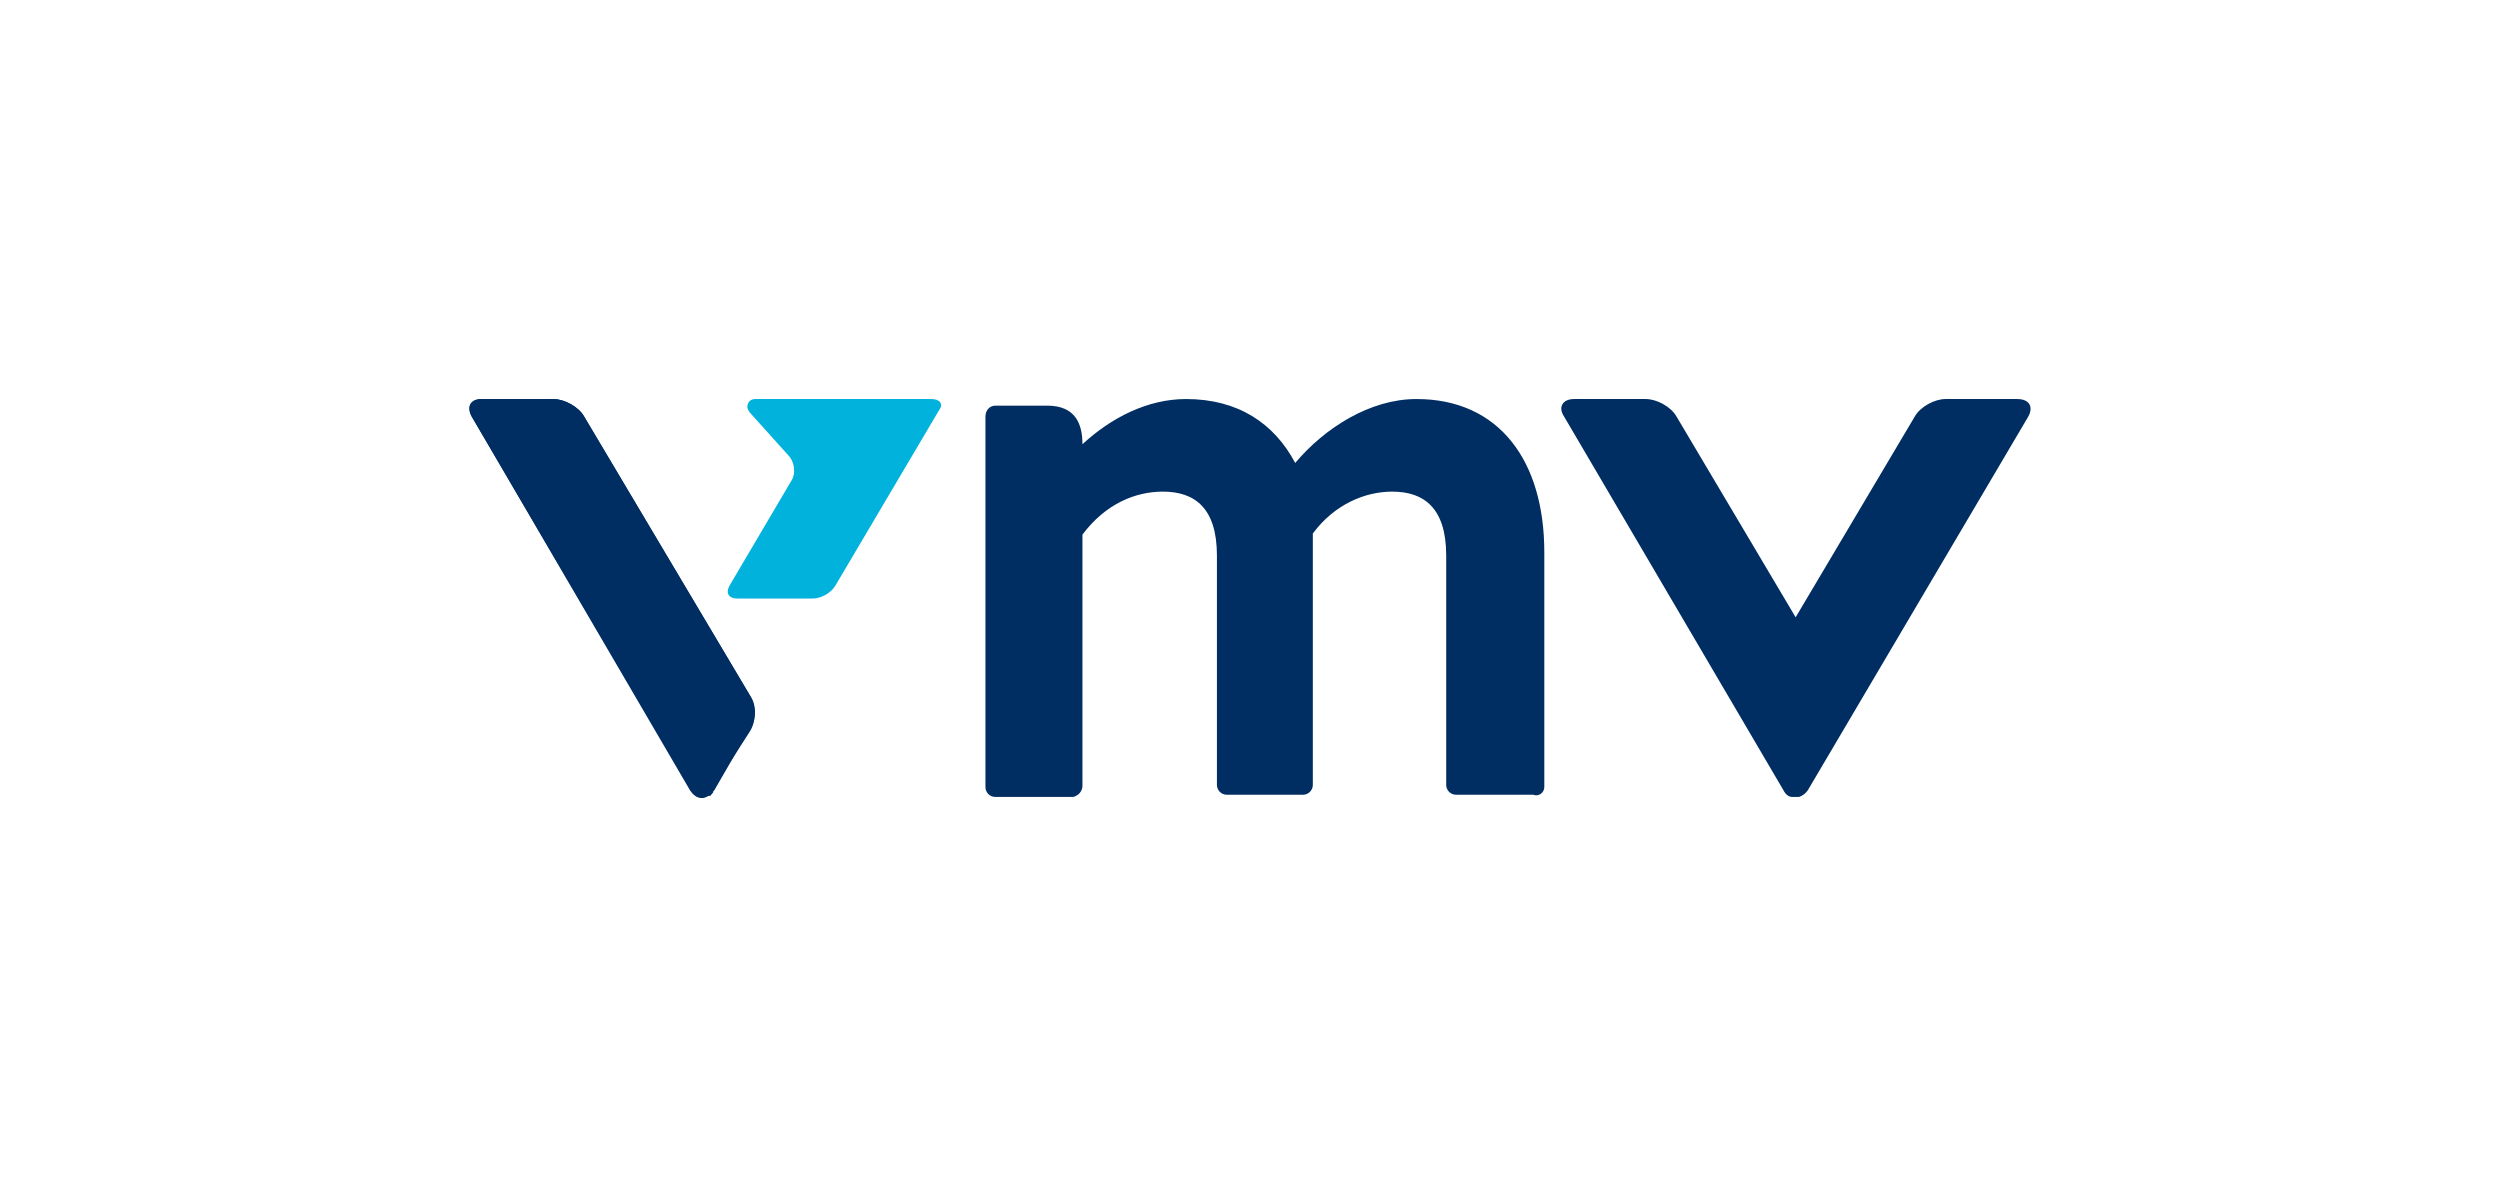
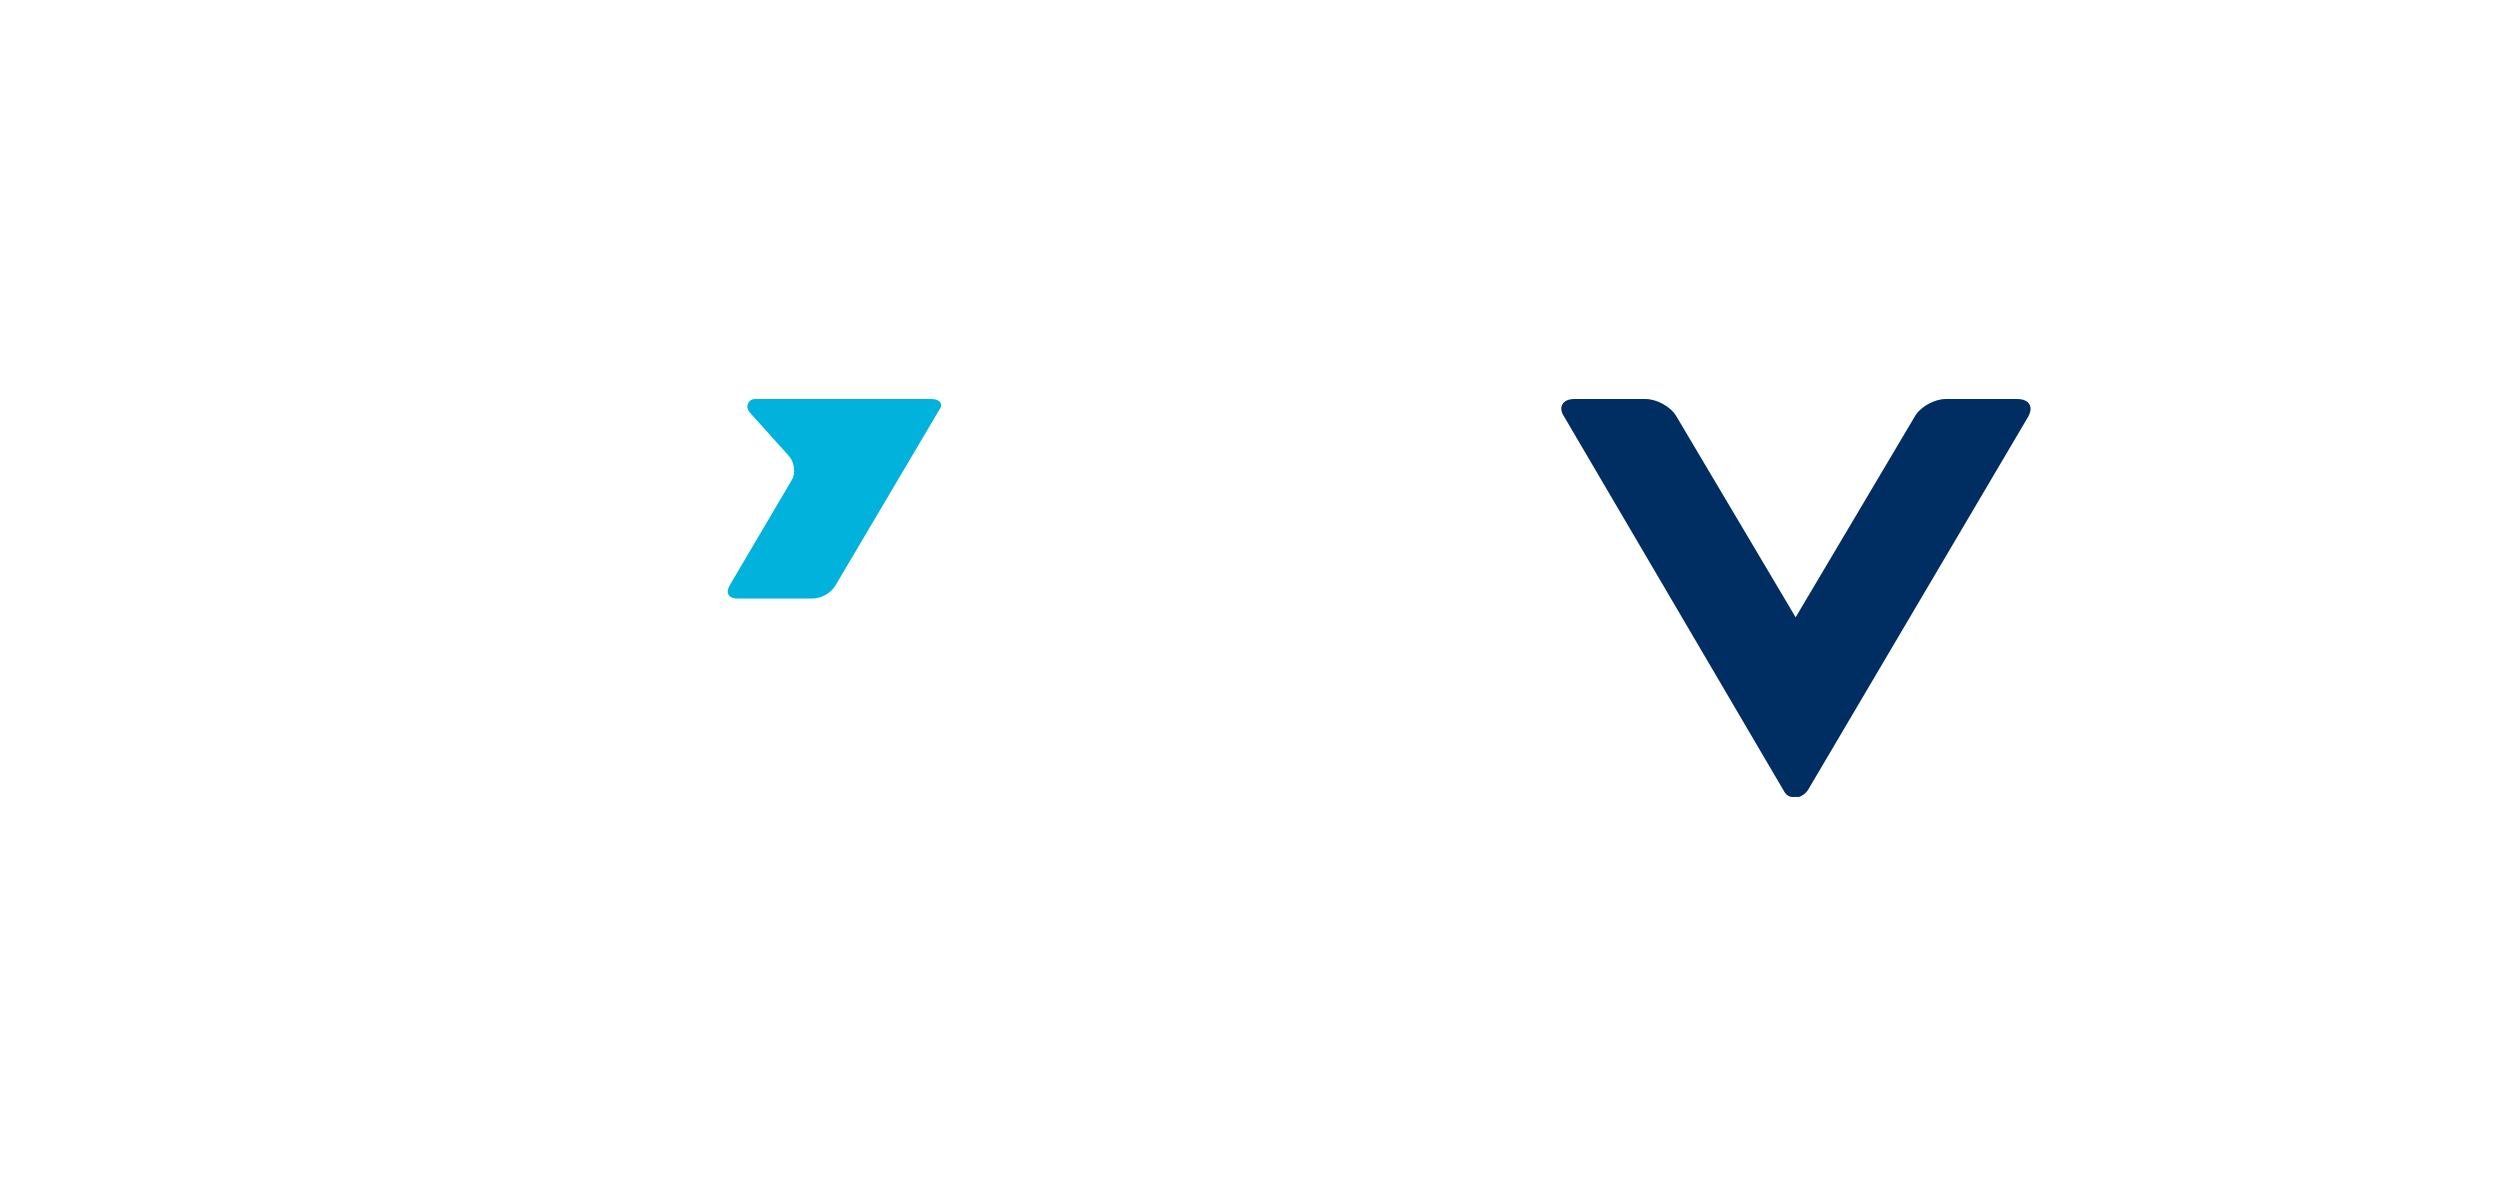
<svg xmlns="http://www.w3.org/2000/svg" xmlns:xlink="http://www.w3.org/1999/xlink" version="1.1" id="_x3C_Ebene_x3E_" x="0px" y="0px" viewBox="0 0 226.8 108.5" style="enable-background:new 0 0 226.8 108.5;" xml:space="preserve">
  <style type="text/css">
	.st0{clip-path:url(#SVGID_00000116940603328291995430000013364604593653111448_);fill:#002E63;}
	.st1{clip-path:url(#SVGID_00000081616611925524333050000001174107557605831863_);fill:#002E63;}
	.st2{clip-path:url(#SVGID_00000109717963559506099590000016704728690334276266_);fill:#00B2DC;}
	.st3{clip-path:url(#SVGID_00000143581742551550073850000014523320155586765208_);fill:#002E63;}
	.st4{clip-path:url(#SVGID_00000088812750998866970010000016124948154663985831_);fill:#002E63;}
</style>
  <g>
    <defs>
-       <rect id="SVGID_1_" y="0" width="226.8" height="108.5" />
-     </defs>
+       </defs>
    <clipPath id="SVGID_00000154415395344474902670000010993248503543112108_">
      <use xlink:href="#SVGID_1_" style="overflow:visible;" />
    </clipPath>
-     <path style="clip-path:url(#SVGID_00000154415395344474902670000010993248503543112108_);fill:#002E63;" d="M140.1,71.4V50.1   c0-8.3-4.1-13.9-11.6-13.9c-4.2,0-8.3,2.6-11,5.8c-1.9-3.6-5.2-5.8-9.9-5.8c-3.5,0-6.8,1.7-9.4,4.1c0-1.8-0.6-3.5-3.2-3.5   c0,0-4.6,0-4.7,0c-0.5,0-0.9,0.4-0.9,1v33.6v0c0,0.5,0.4,0.9,0.9,0.9h6.9c0.1,0,0.3,0,0.4-0.1c0.3-0.1,0.6-0.5,0.6-0.9l0-22.8   c2.1-2.8,4.8-3.9,7.3-3.9c2.9,0,4.9,1.5,4.9,5.8v20.8h0c0,0.5,0.4,0.9,0.9,0.9h6.9h0c0.5,0,0.9-0.4,0.9-0.9l0-21.3c0-0.5,0-1,0-1.5   c2-2.7,4.8-3.8,7.2-3.8c2.9,0,4.9,1.5,4.9,5.8v20.8h0c0,0.5,0.4,0.9,0.9,0.9h7C139.6,72.3,140.1,71.9,140.1,71.4" />
  </g>
  <g>
    <defs>
      <rect id="SVGID_00000080915242617552054860000004010484351415633808_" y="0" width="226.8" height="108.5" />
    </defs>
    <clipPath id="SVGID_00000160185515201560764370000004314363935267603647_">
      <use xlink:href="#SVGID_00000080915242617552054860000004010484351415633808_" style="overflow:visible;" />
    </clipPath>
-     <path style="clip-path:url(#SVGID_00000160185515201560764370000004314363935267603647_);fill:#002E63;" d="M42.8,37.8   c-0.5-0.9-0.1-1.6,0.9-1.6h6.5c1,0,2.3,0.7,2.8,1.6l15.1,25.4c0.5,0.9,0.5,2.3-0.1,3.2l-3.4,5.3c-0.6,0.9-1.4,0.9-2,0L42.8,37.8z" />
  </g>
  <g>
    <defs>
      <rect id="SVGID_00000159443094381078623640000002715874601430710681_" y="0" width="226.8" height="108.5" />
    </defs>
    <clipPath id="SVGID_00000038395948044969097260000000458083979836974250_">
      <use xlink:href="#SVGID_00000159443094381078623640000002715874601430710681_" style="overflow:visible;" />
    </clipPath>
    <path style="clip-path:url(#SVGID_00000038395948044969097260000000458083979836974250_);fill:#00B2DC;" d="M84.5,36.2h-16   c0,0,0,0,0,0c-0.4,0-0.7,0.3-0.7,0.7c0,0.2,0.1,0.3,0.2,0.5c0,0,0,0,0,0l3.6,4c0.5,0.6,0.6,1.6,0.2,2.2l-5.6,9.5   c-0.4,0.7-0.1,1.2,0.7,1.2h6.8c0.8,0,1.7-0.5,2.1-1.2l9.4-15.9C85.6,36.7,85.3,36.2,84.5,36.2" />
  </g>
  <g>
    <defs>
-       <rect id="SVGID_00000008135805784080923910000016273260436530395540_" y="0" width="226.8" height="108.5" />
-     </defs>
+       </defs>
    <clipPath id="SVGID_00000011016290132902997120000015874849507822329526_">
      <use xlink:href="#SVGID_00000008135805784080923910000016273260436530395540_" style="overflow:visible;" />
    </clipPath>
    <path style="clip-path:url(#SVGID_00000011016290132902997120000015874849507822329526_);fill:#002E63;" d="M68.1,63.2L53,37.8   c-0.5-0.9-1.8-1.6-2.8-1.6h-6.5c-0.8,0-1.2,0.4-1.1,1c0,0.2,0.1,0.4,0.2,0.6l19.9,33.9c0,0,0.1,0.1,0.1,0.1c0,0.1,0.1,0.1,0.1,0.2   c0,0,0,0,0,0c0.1,0.1,0.2,0.1,0.2,0.2c0,0,0,0,0,0c0.2,0.1,0.4,0.2,0.6,0.2c0.2,0,0.4-0.1,0.6-0.2c0,0,0,0,0.1,0   c0.1,0,0.1-0.1,0.2-0.2c0,0,0.1-0.1,0.1-0.1c0,0,0,0,0-0.1c0,0,0.1-0.1,0.1-0.1l3-5.2l0,0l0.1-0.1C68.6,65.5,68.7,64.1,68.1,63.2" />
  </g>
  <g>
    <defs>
      <rect id="SVGID_00000000940021458507101470000006344481145506244491_" y="0" width="226.8" height="108.5" />
    </defs>
    <clipPath id="SVGID_00000016038095229182235150000004804280774918721164_">
      <use xlink:href="#SVGID_00000000940021458507101470000006344481145506244491_" style="overflow:visible;" />
    </clipPath>
    <path style="clip-path:url(#SVGID_00000016038095229182235150000004804280774918721164_);fill:#002E63;" d="M183,36.2h-6.5   c-1,0-2.3,0.7-2.8,1.6L162.9,56l-10.8-18.2c-0.5-0.9-1.8-1.6-2.8-1.6h-6.5c-1,0-1.5,0.7-0.9,1.6l19.9,33.9c0.2,0.4,0.5,0.6,0.8,0.6   c0.1,0,0.2,0,0.3,0c0,0,0,0,0,0c0,0,0,0,0,0c0,0,0,0,0,0c0.1,0,0.2,0,0.3,0c0.3-0.1,0.6-0.3,0.8-0.6L184,37.8   C184.5,36.9,184.1,36.2,183,36.2" />
  </g>
</svg>